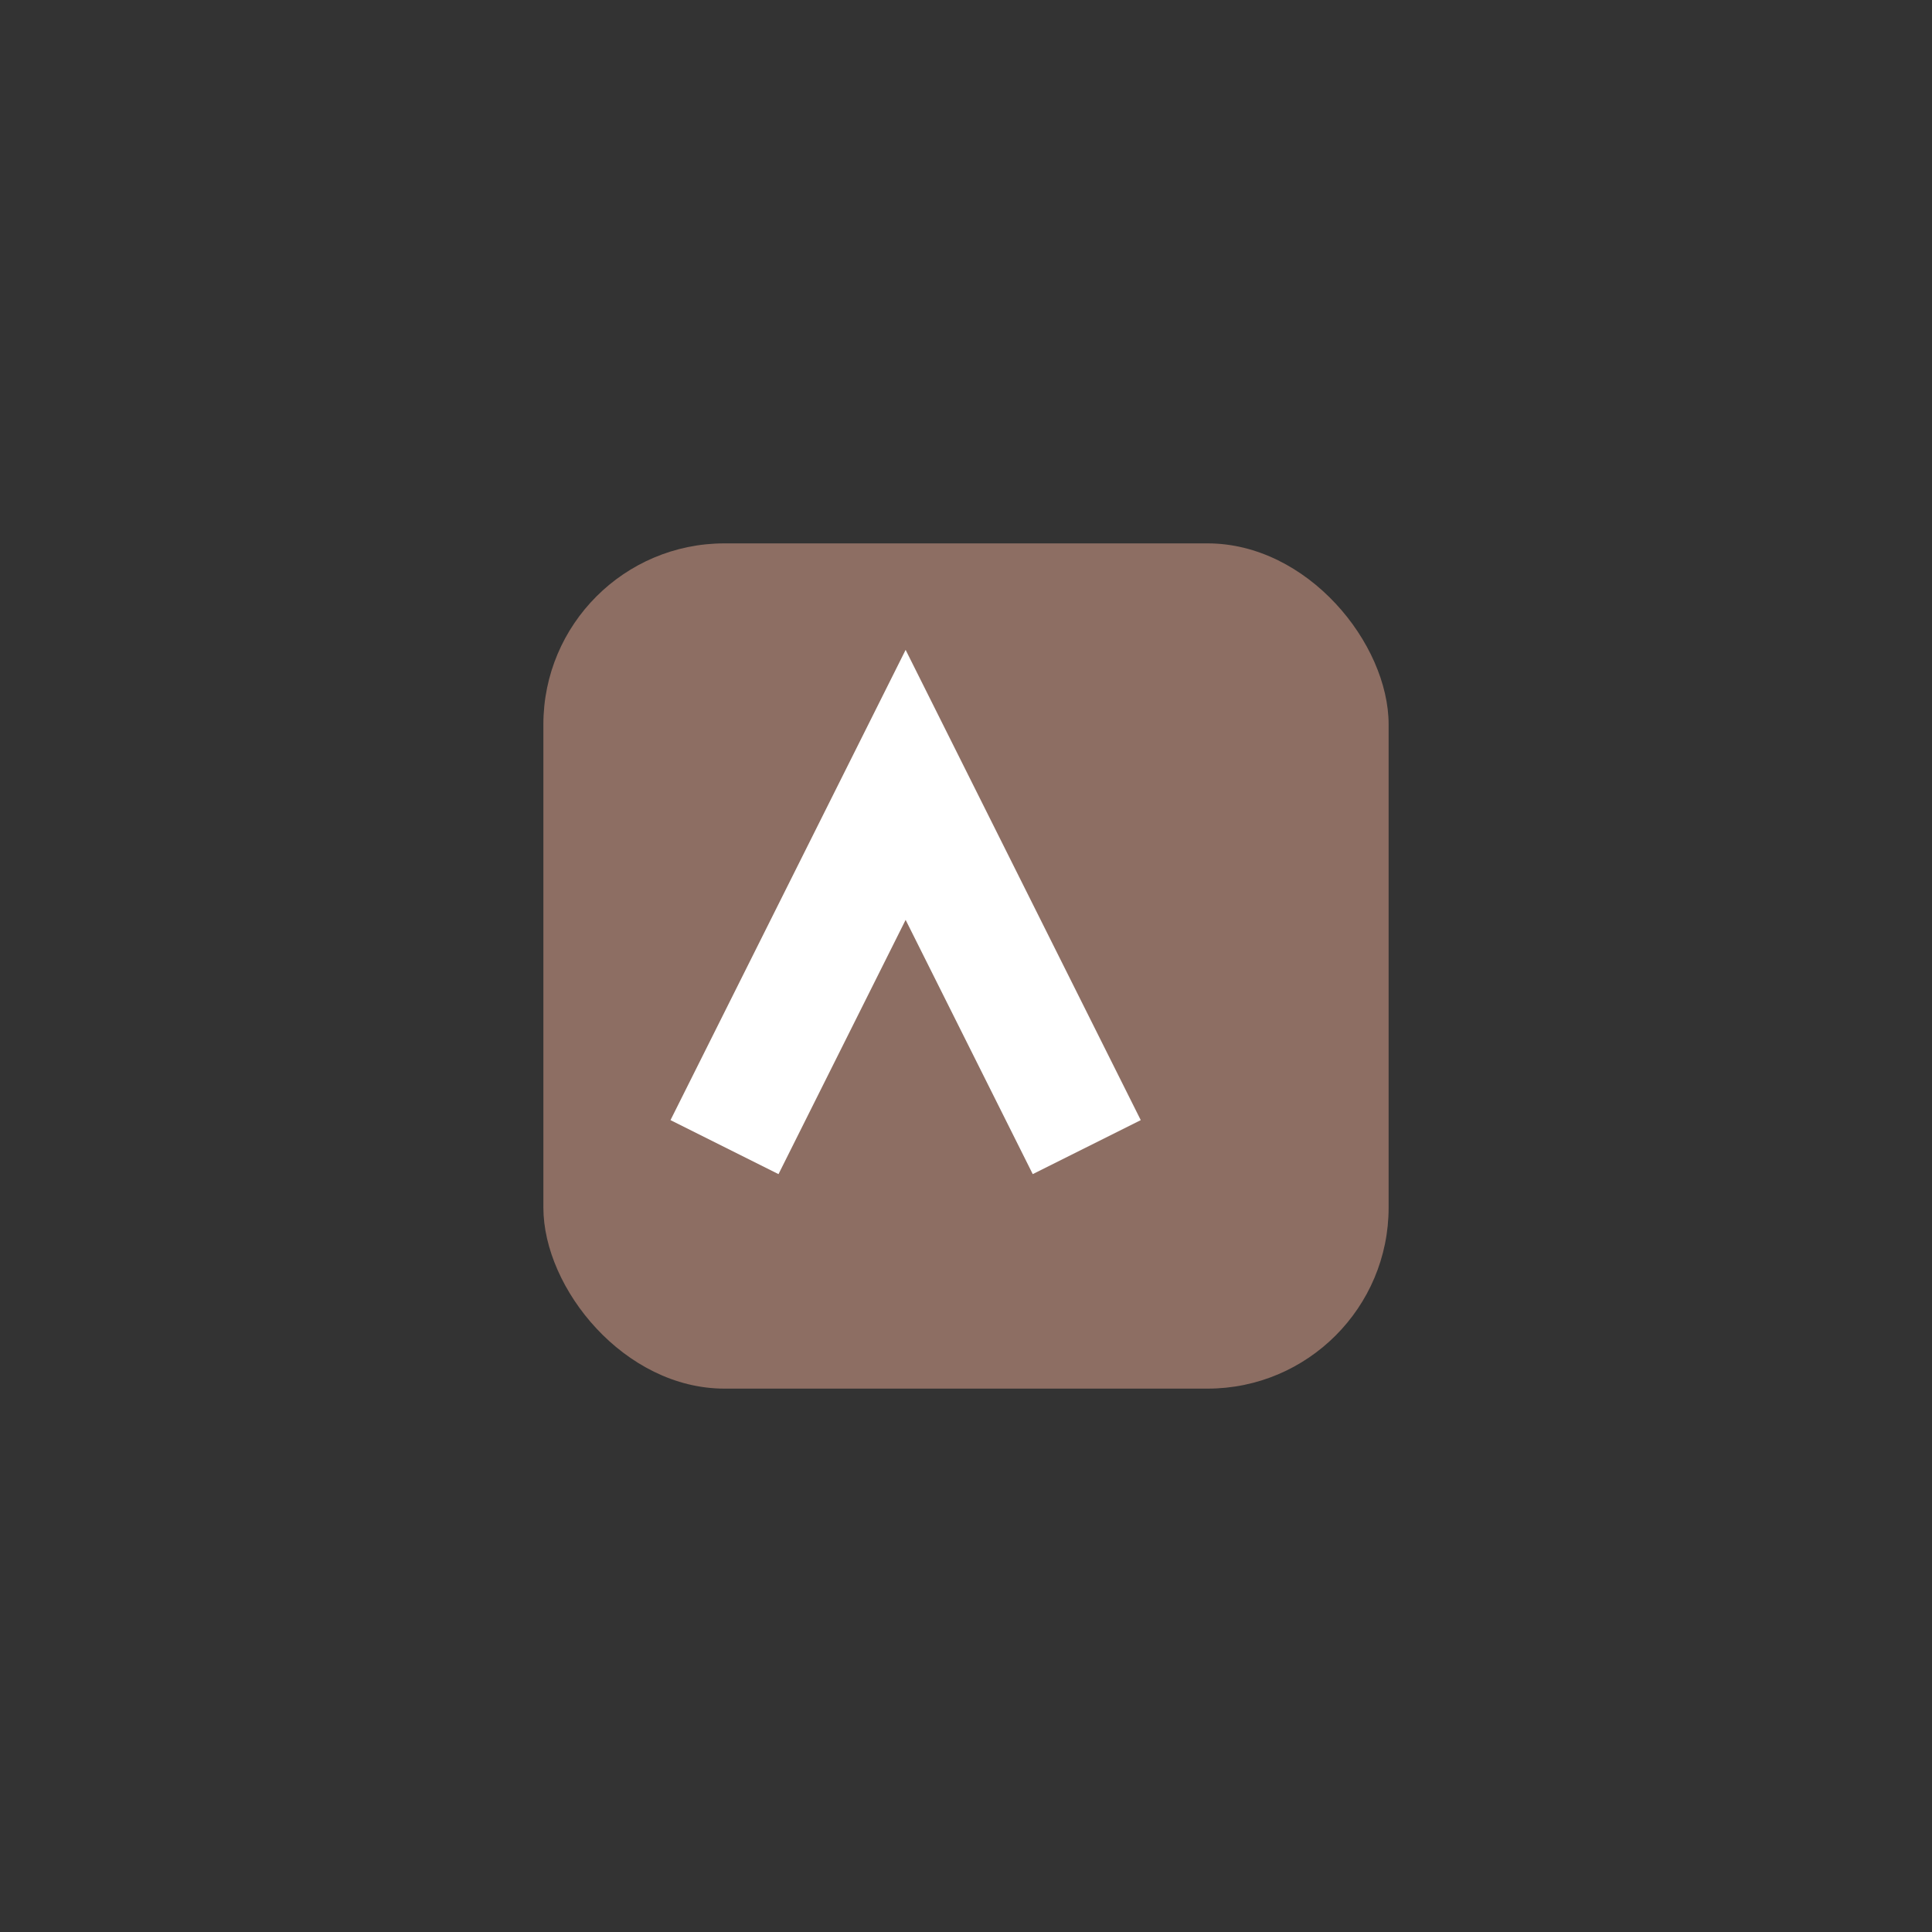
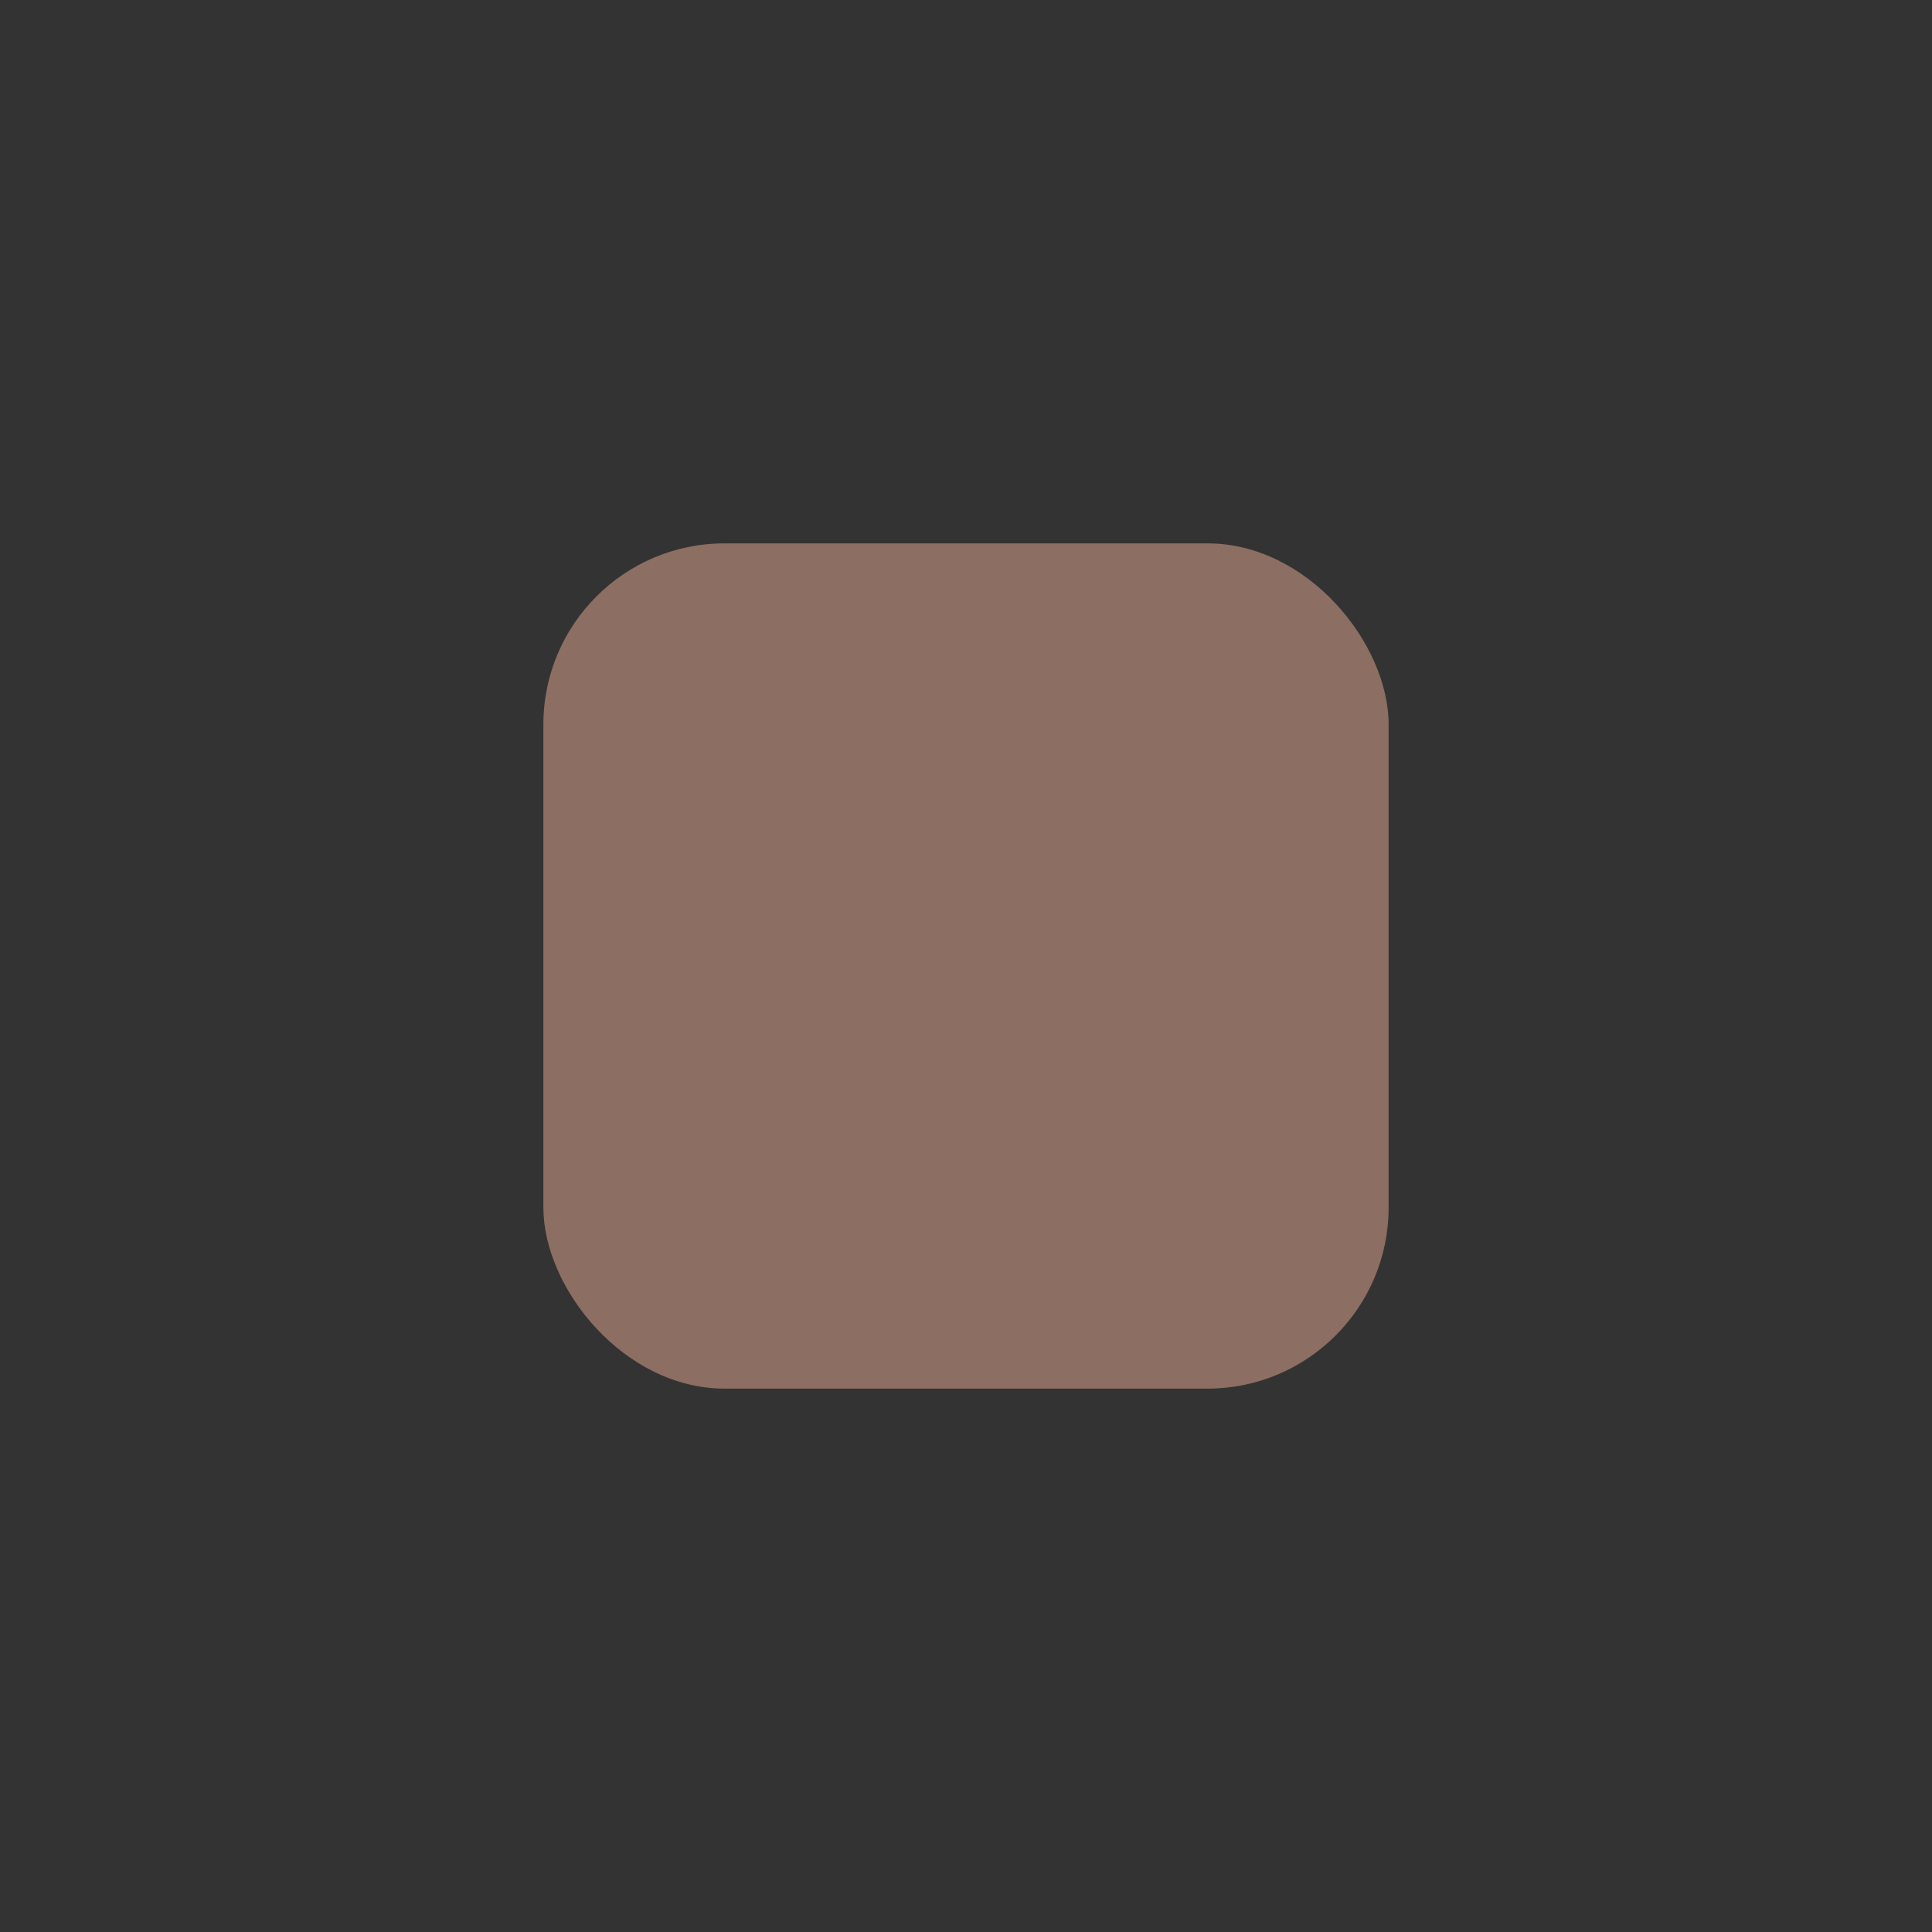
<svg xmlns="http://www.w3.org/2000/svg" viewBox="0 0 64 64">
  <rect x="0" y="0" width="64" height="64" fill="#333333" stroke="none" />
  <rect x="18" y="18" width="28" height="28" rx="6" fill="#8d6e63" />
-   <path d="M24 38l6-12 6 12" stroke="#fff" stroke-width="4" fill="none" />
</svg>